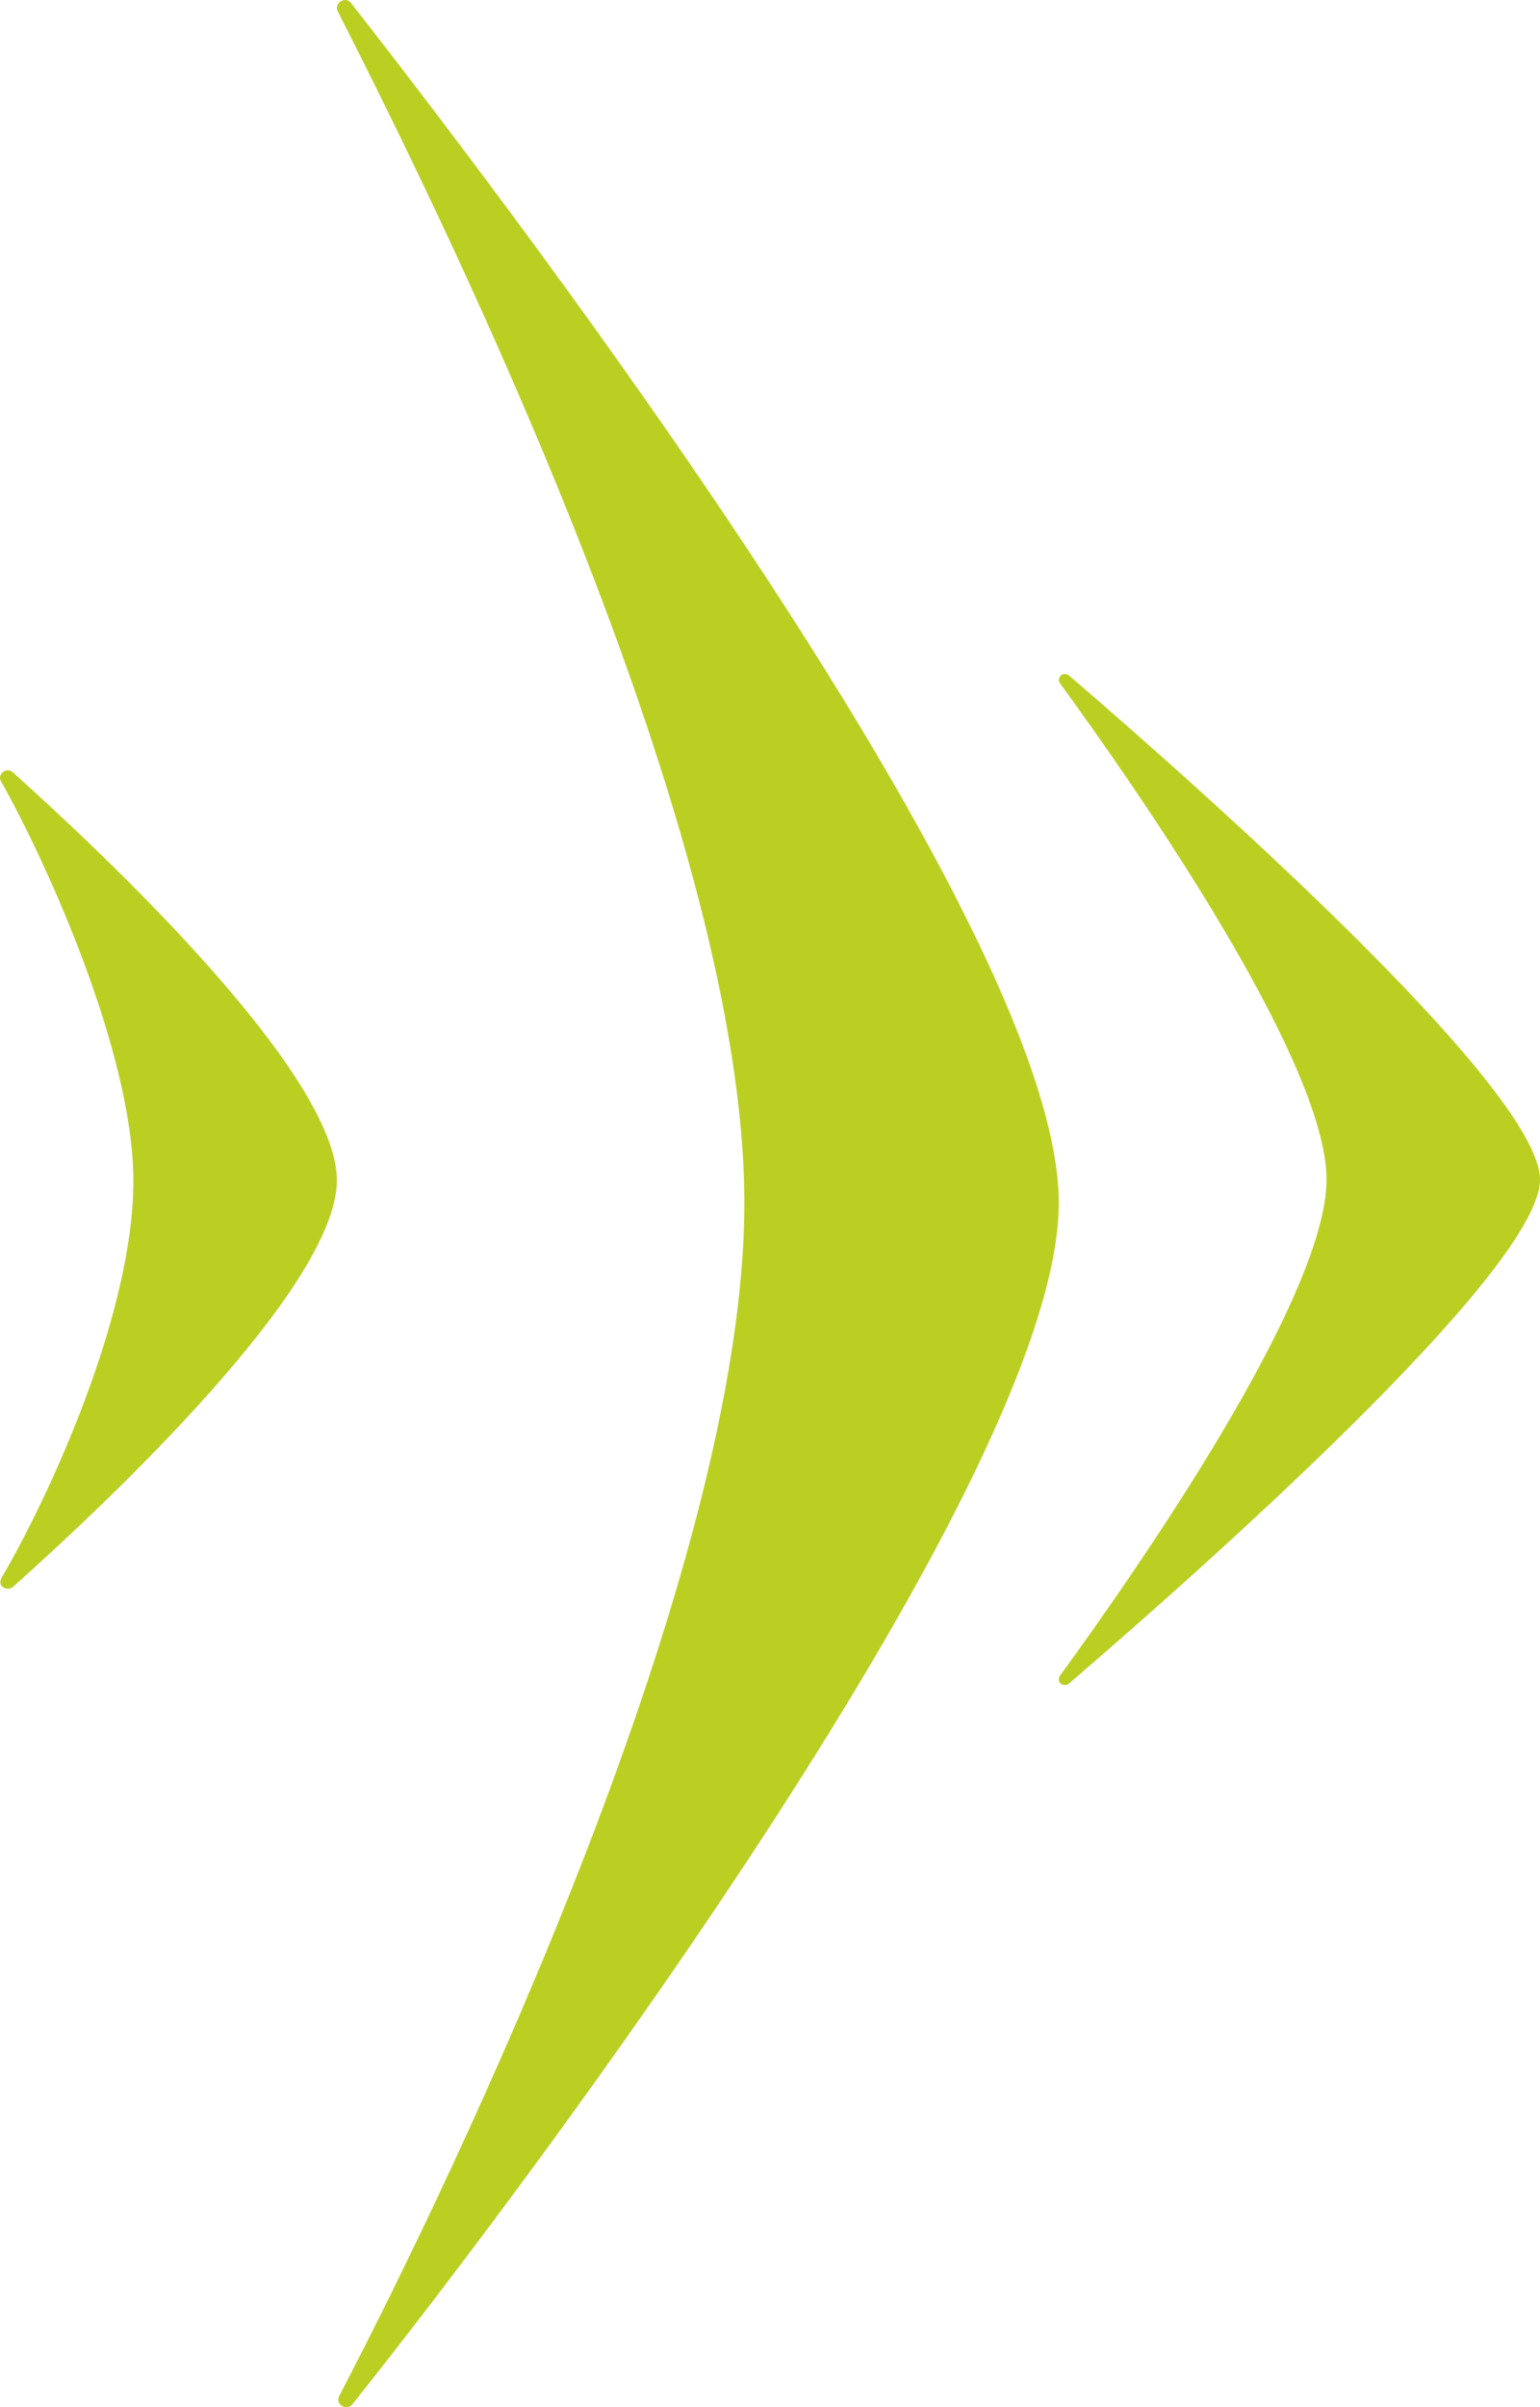
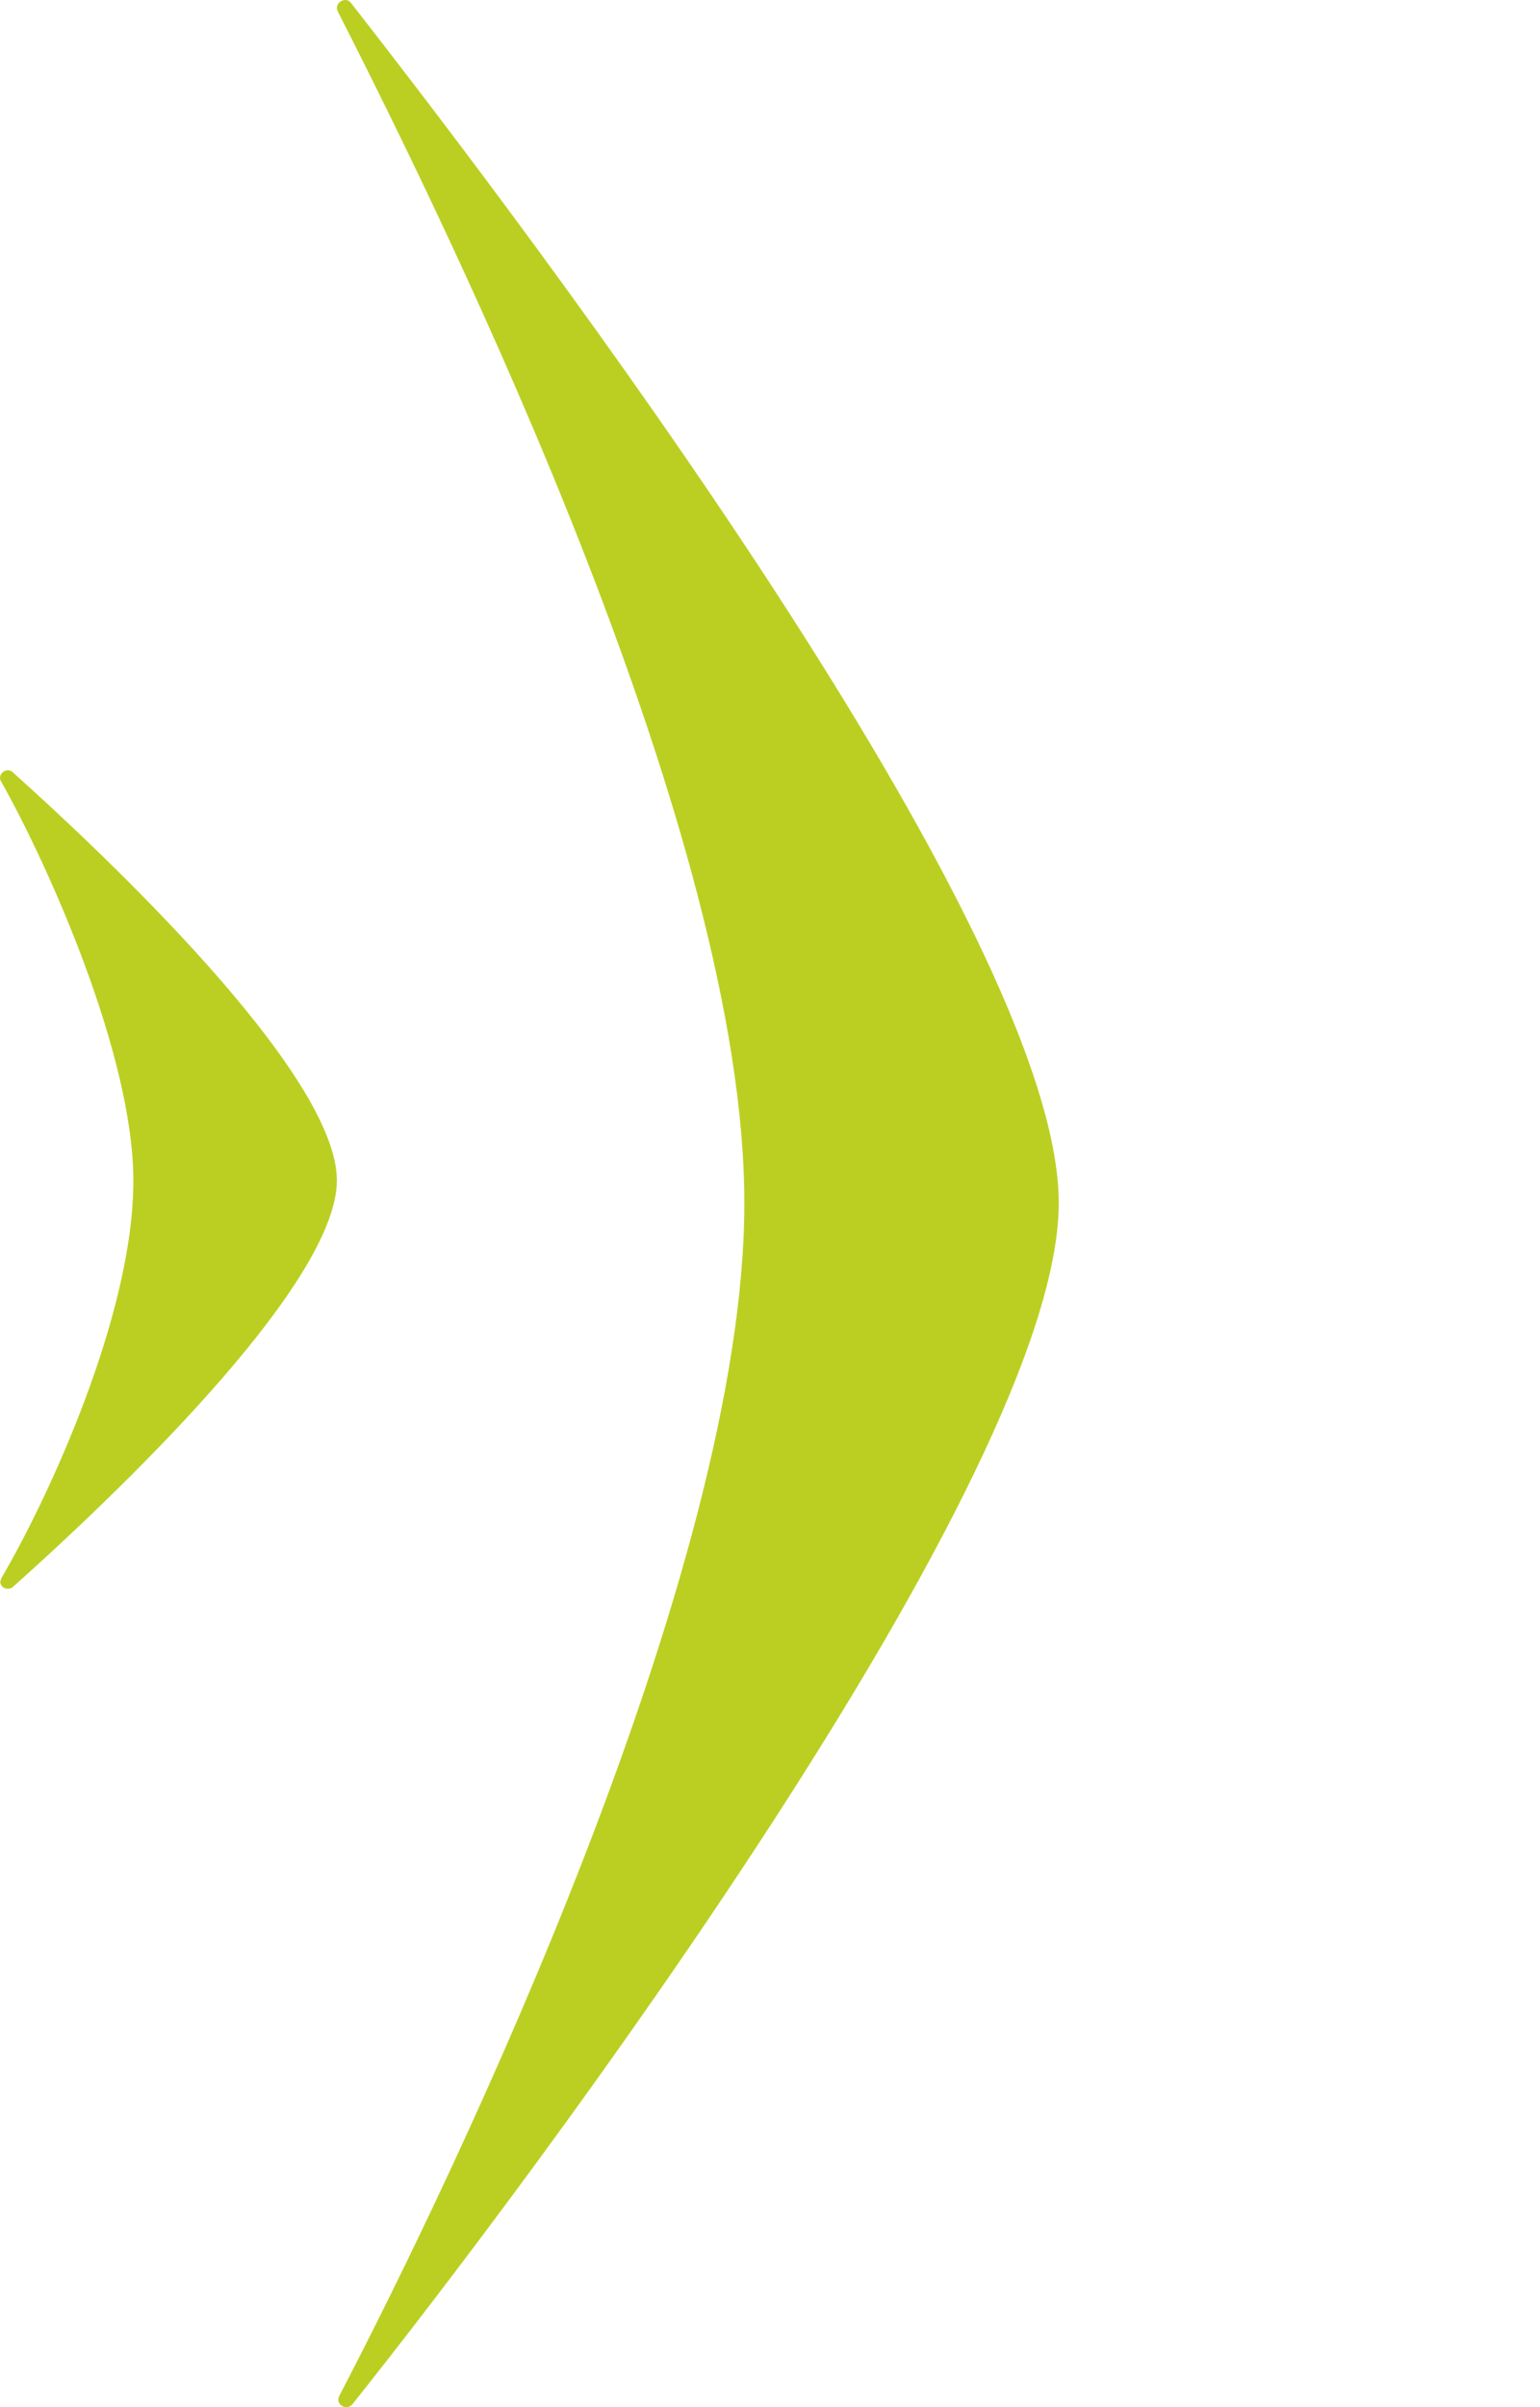
<svg xmlns="http://www.w3.org/2000/svg" width="32" height="50" viewBox="0 0 32 50" fill="none">
  <path fill-rule="evenodd" clip-rule="evenodd" d="M0.034 32.771C1.015 31.097 2.777 27.287 2.771 24.518C2.767 21.885 0.979 17.927 0.02 16.227C-0.059 16.101 0.115 15.925 0.257 16.034C2.126 17.709 7 22.288 7 24.518C7 26.735 2.175 31.261 0.275 32.957C0.171 33.061 -0.072 32.968 0.034 32.771Z" fill="#BBCF22" />
-   <path fill-rule="evenodd" clip-rule="evenodd" d="M22.023 14.189C21.963 14.105 22.051 13.928 22.213 14.031C24.713 16.178 32 22.598 32 24.503C32 26.406 24.717 32.819 22.215 34.967C22.105 35.059 21.932 34.946 22.028 34.803C23.612 32.629 27.564 26.958 27.564 24.499C27.564 22.038 23.604 16.358 22.023 14.189Z" fill="#BBCF22" />
  <path fill-rule="evenodd" clip-rule="evenodd" d="M7.322 49.941C11.13 45.163 22 30.643 22 24.988C22 19.33 11.096 4.931 7.29 0.057C7.174 -0.087 6.933 0.068 7.018 0.236C9.437 4.988 15.467 17.342 15.467 24.988C15.467 32.63 9.473 45.117 7.05 49.766C6.957 49.955 7.208 50.079 7.322 49.941Z" fill="#BBCF22" />
</svg>